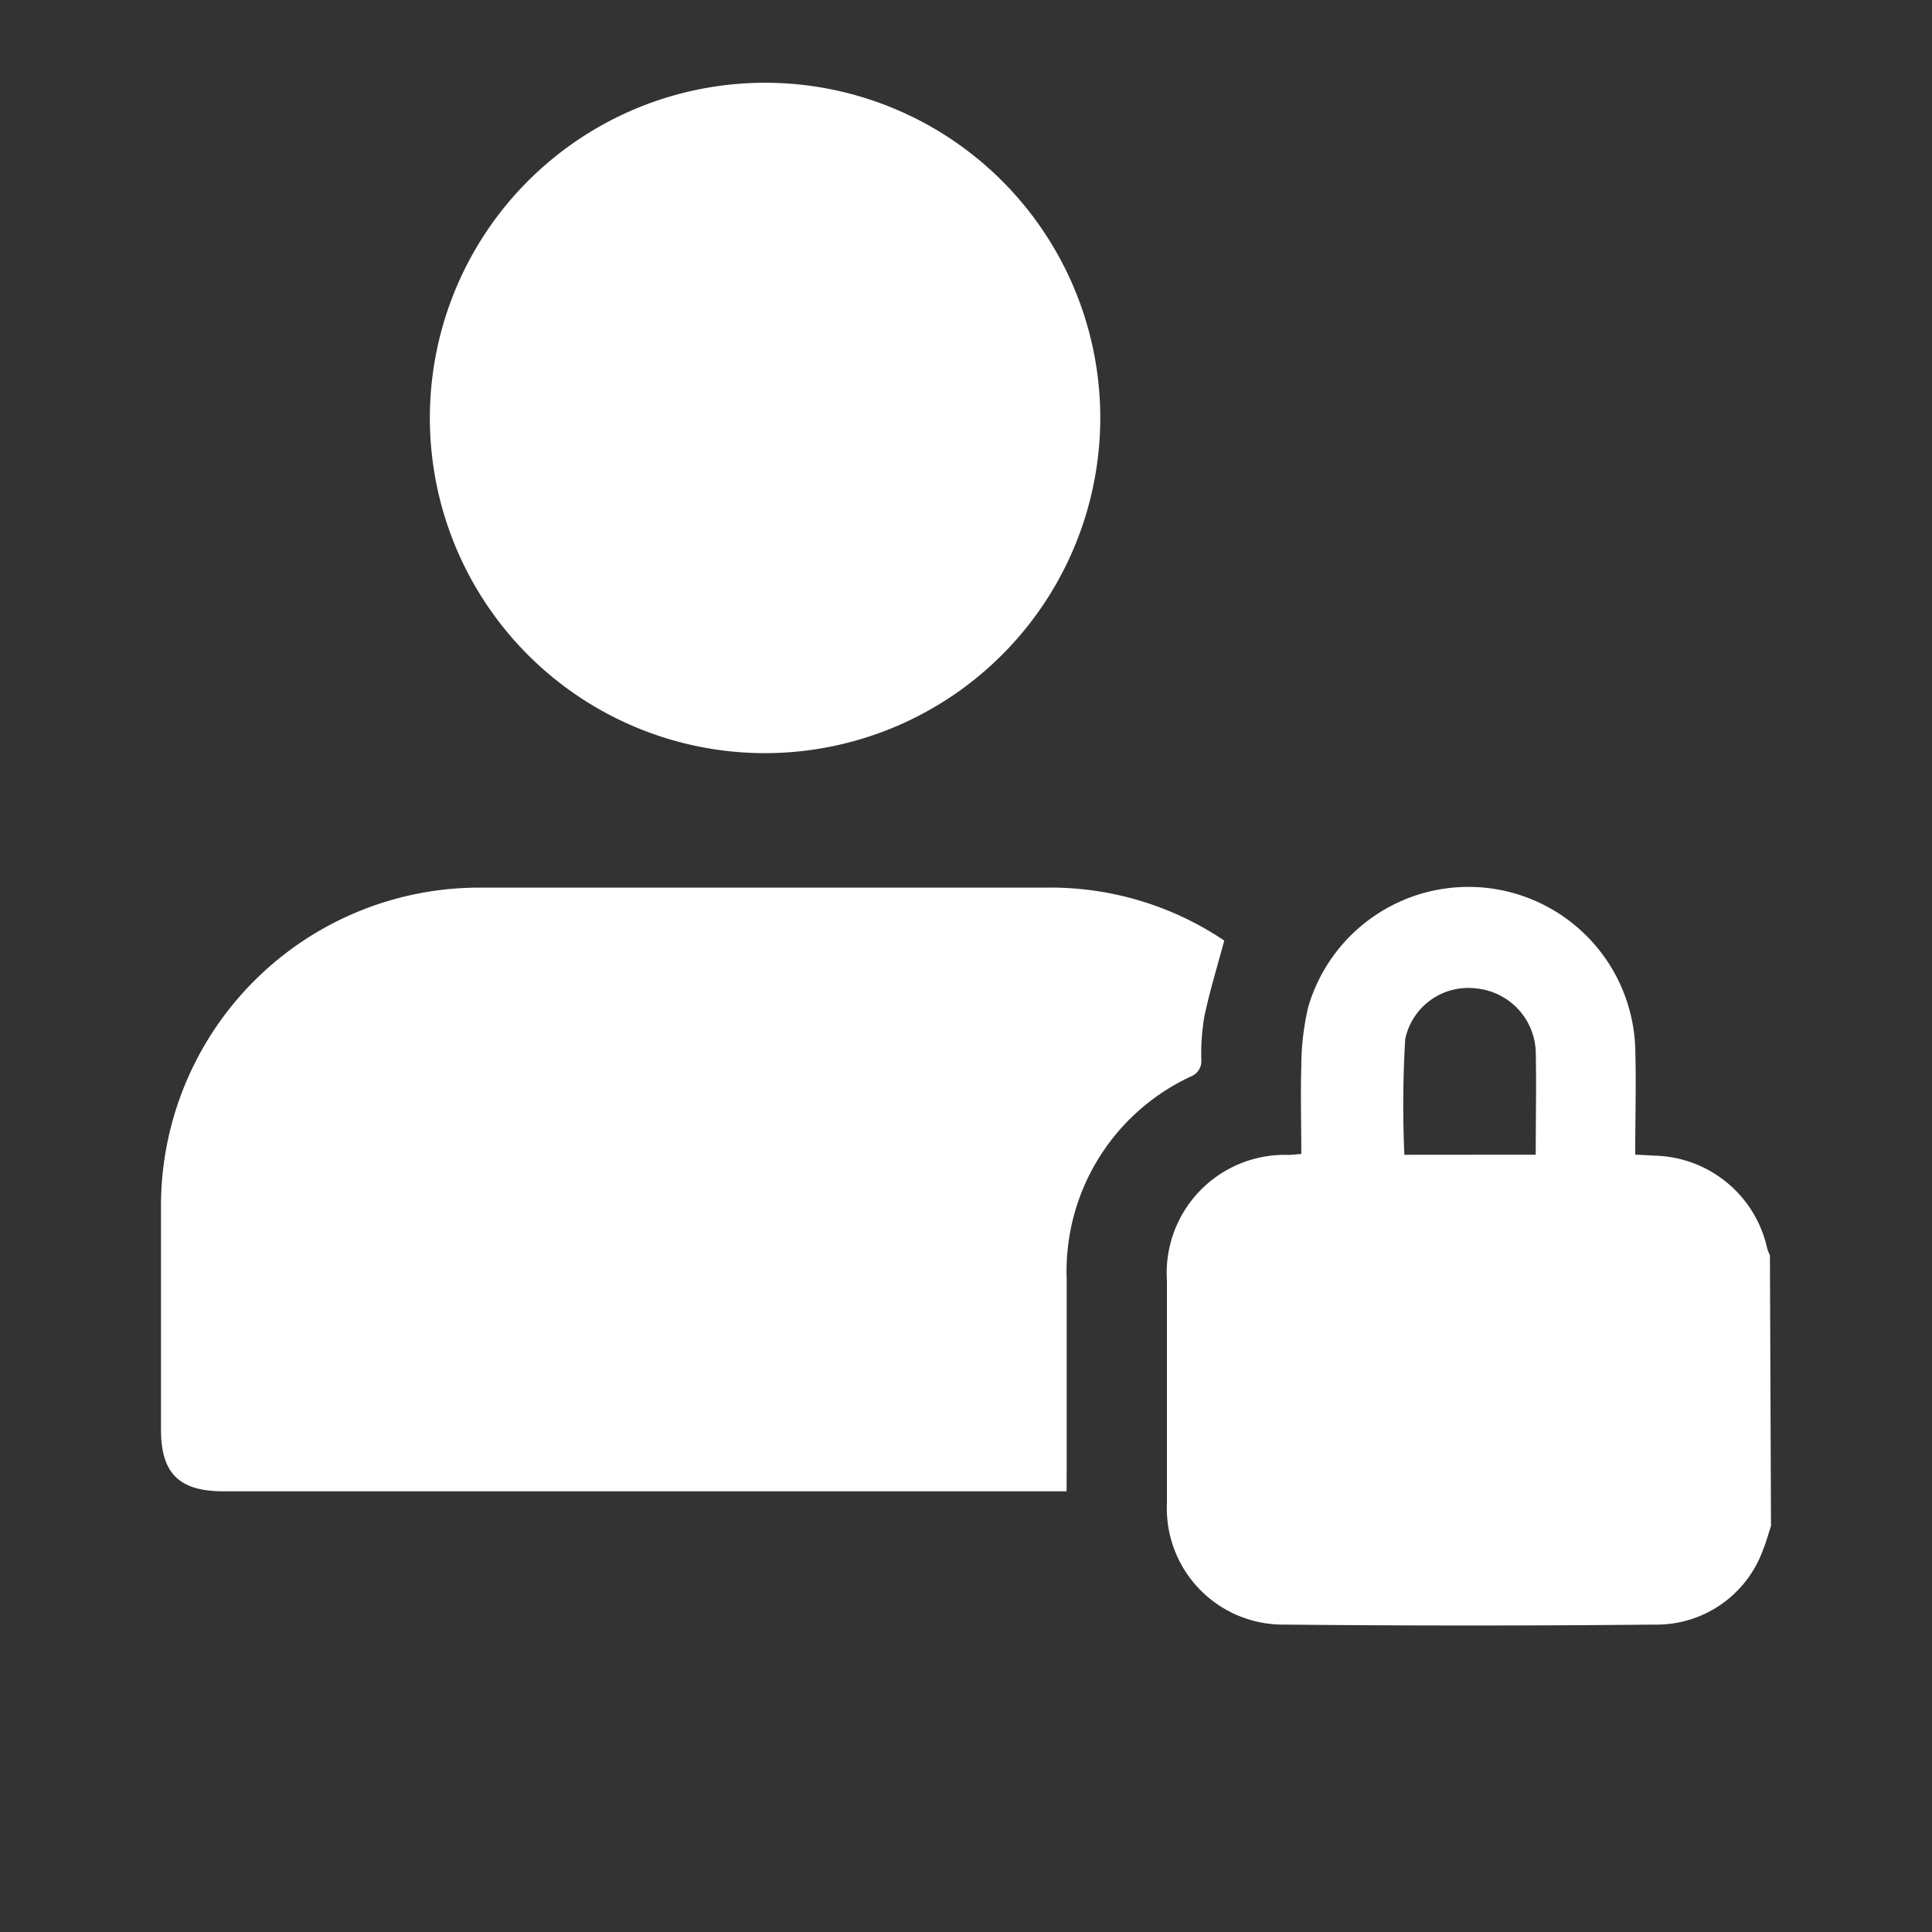
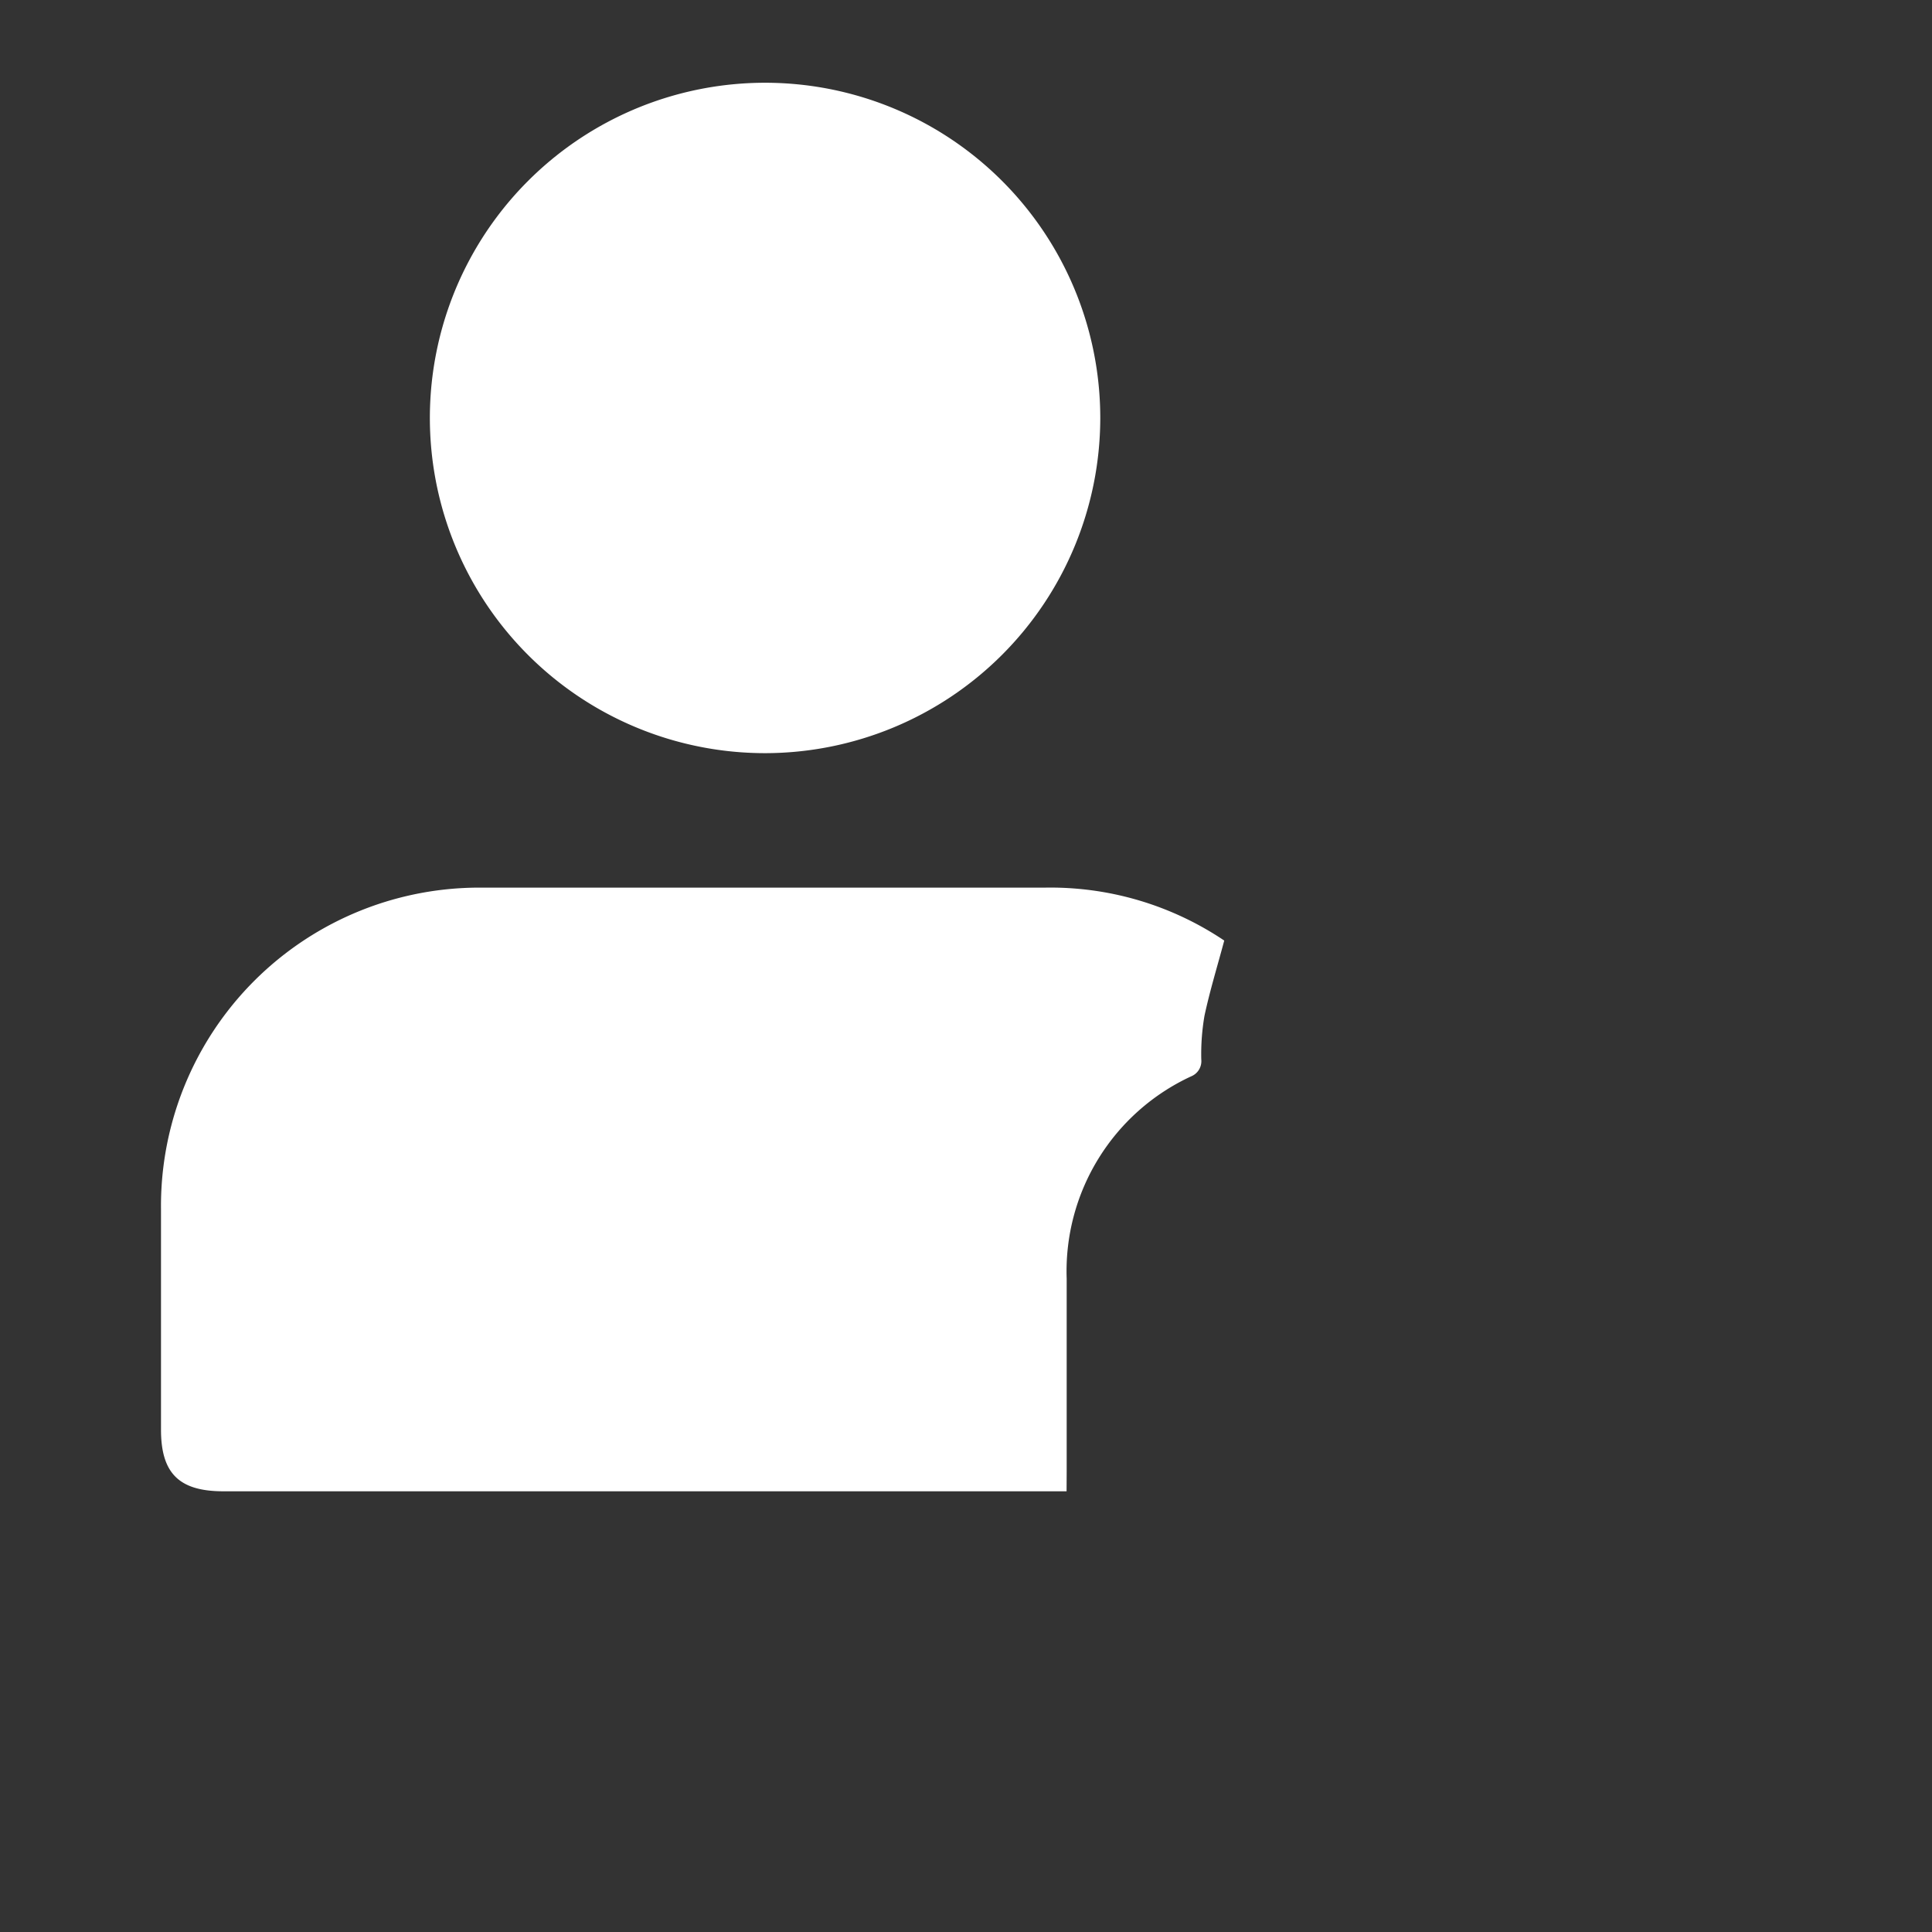
<svg xmlns="http://www.w3.org/2000/svg" id="Group_9" data-name="Group 9" width="18" height="18" viewBox="0 0 18 18">
  <rect x="0" y="0" width="18" height="18" fill="#333333" stroke="none" />
  <defs>
    <clipPath id="clip-path">
      <rect id="Rectangle_6" data-name="Rectangle 6" width="18" height="18" fill="#fff" />
    </clipPath>
  </defs>
  <g id="Group_8" data-name="Group 8" clip-path="url(#clip-path)">
-     <path id="Path_8" data-name="Path 8" d="M20.125,18.358c-.024.073-.044.149-.073.22a1.054,1.054,0,0,1-1.016.7q-1.72.017-3.439,0a1.083,1.083,0,0,1-1.1-1.129c0-.693,0-1.386,0-2.078a1.1,1.1,0,0,1,1.133-1.169c.033,0,.067-.005.119-.009,0-.275-.008-.547,0-.818a2.437,2.437,0,0,1,.064-.549,1.555,1.555,0,0,1,3.047.373c.01.326,0,.652,0,1l.181.01a1.1,1.1,0,0,1,1.048.862.492.492,0,0,0,.026.067ZM17.933,14.9c0-.334.007-.651,0-.967a.614.614,0,0,0-.555-.582.6.6,0,0,0-.661.472,10.526,10.526,0,0,0-.008,1.078Z" transform="translate(-3.625 -4.142)" fill="#fff" />
    <path id="Path_9" data-name="Path 9" d="M10.437,18.037H2.581c-.412,0-.581-.167-.581-.574q0-1.025,0-2.05a2.966,2.966,0,0,1,3-3q2.614,0,5.229,0a2.9,2.9,0,0,1,1.677.493c-.063.236-.134.467-.184.7a2.106,2.106,0,0,0-.03.407.153.153,0,0,1-.094.158,2,2,0,0,0-1.16,1.885c0,.6,0,1.2,0,1.8Z" transform="translate(-0.5 -4.143)" fill="#fff" />
    <path id="Path_10" data-name="Path 10" d="M8.462,8.66A3.123,3.123,0,1,1,11.584,5.54,3.126,3.126,0,0,1,8.462,8.66" transform="translate(-1.333 -1.643)" fill="#fff" />
  </g>
</svg>